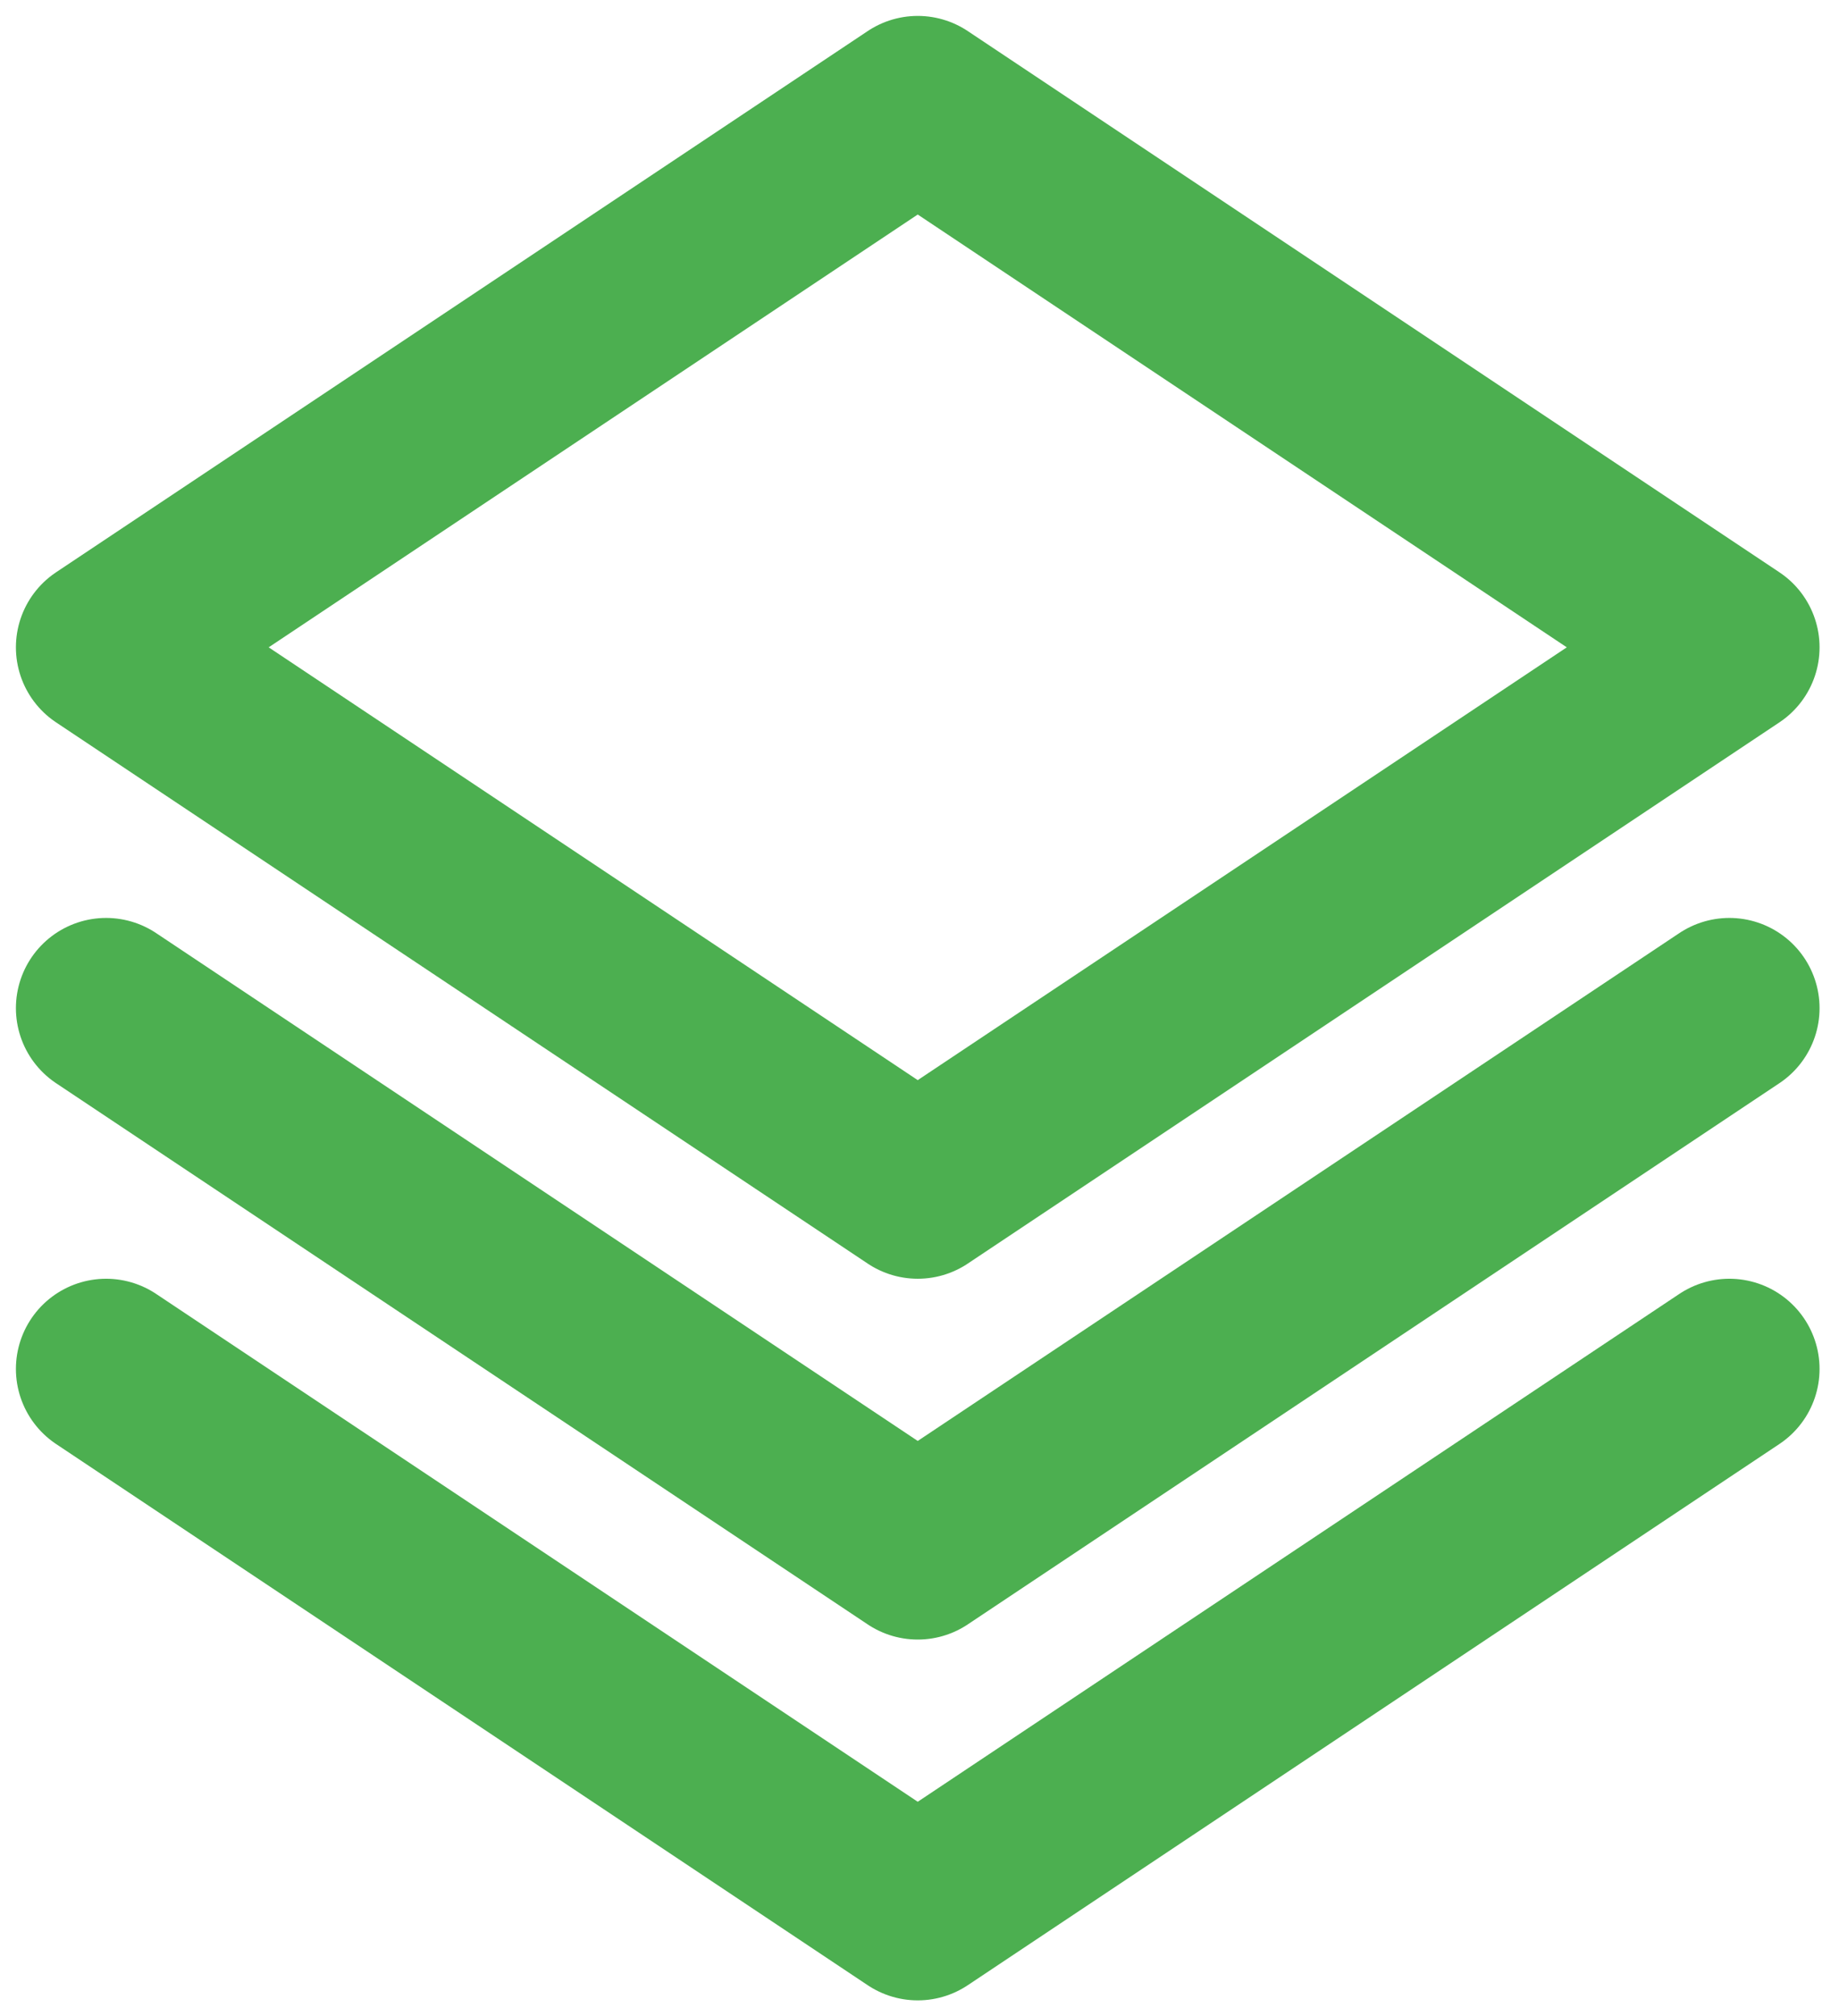
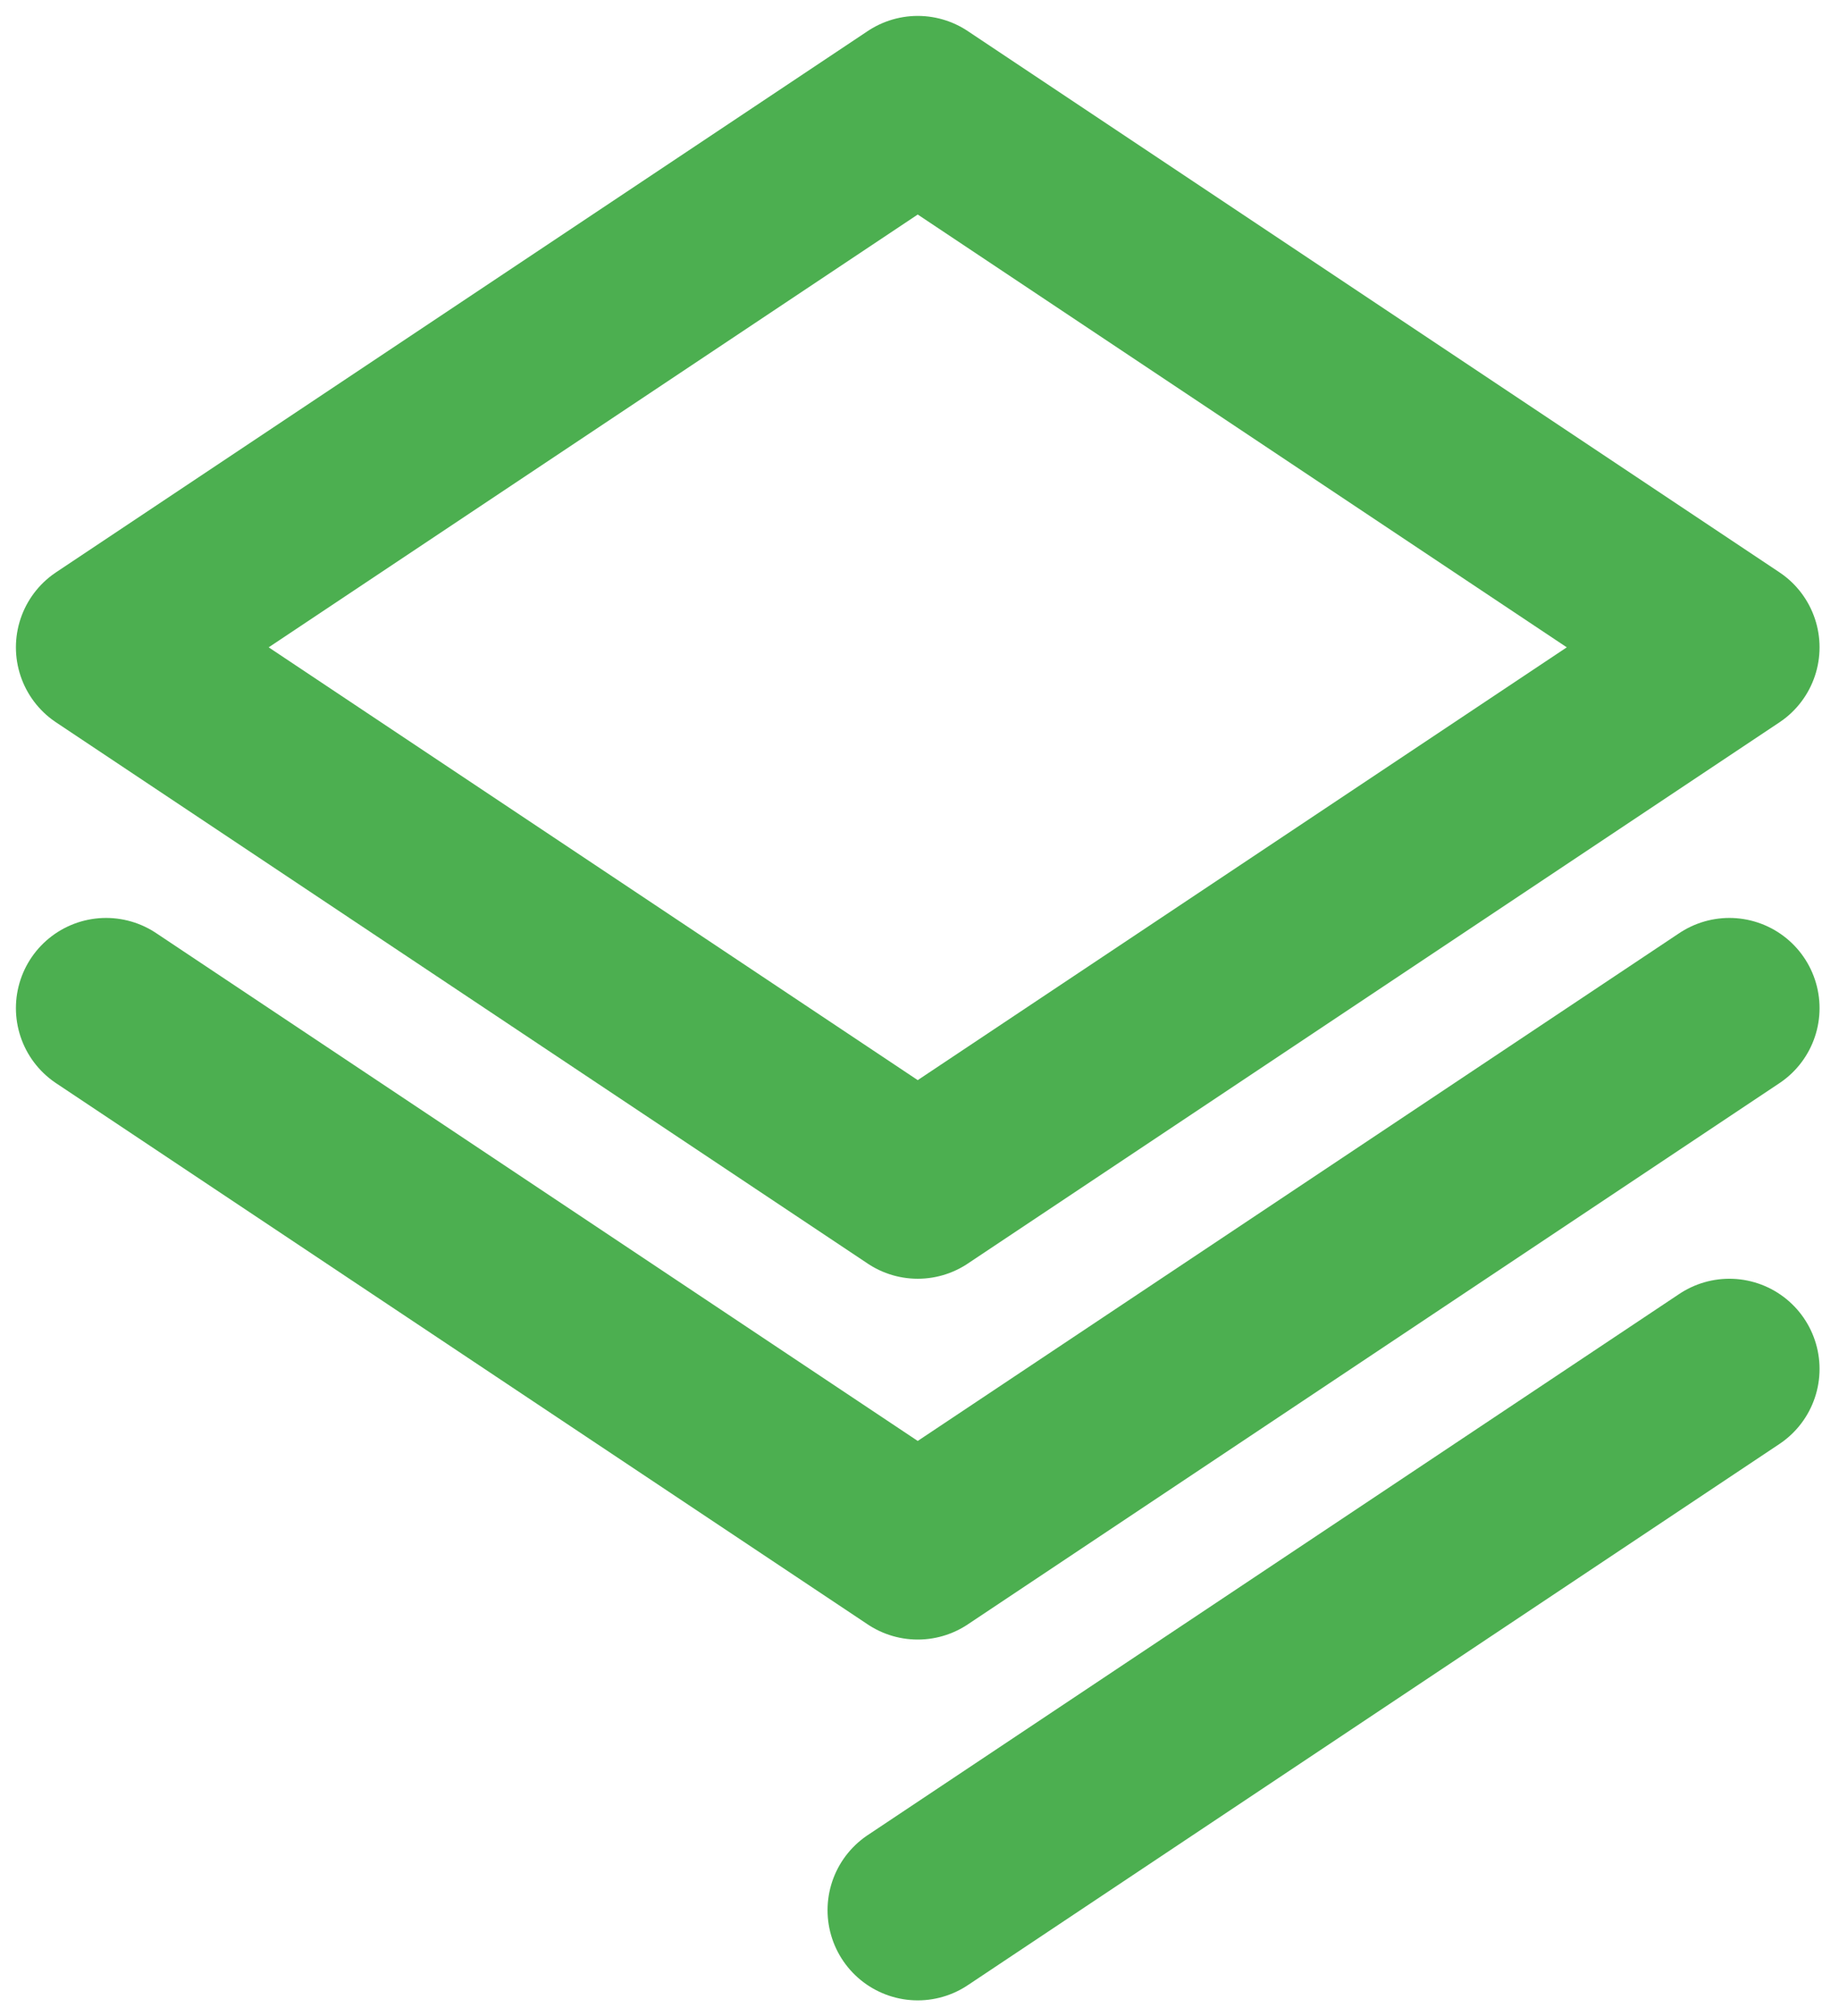
<svg xmlns="http://www.w3.org/2000/svg" width="52" height="57" viewBox="0 0 52 57" fill="none">
-   <path d="M48.9 28.5L25.95 43.8L3 28.5M48.9 38.7L25.95 54L3 38.7M48.9 18.3L25.95 33.6L3 18.3L25.95 3L48.9 18.3Z" stroke="#4CAF50" stroke-width="5.1" stroke-linecap="round" stroke-linejoin="round" />
+   <path d="M48.9 28.5L25.95 43.8L3 28.5M48.9 38.7L25.95 54M48.9 18.3L25.95 33.6L3 18.3L25.95 3L48.9 18.3Z" stroke="#4CAF50" stroke-width="5.1" stroke-linecap="round" stroke-linejoin="round" />
</svg>